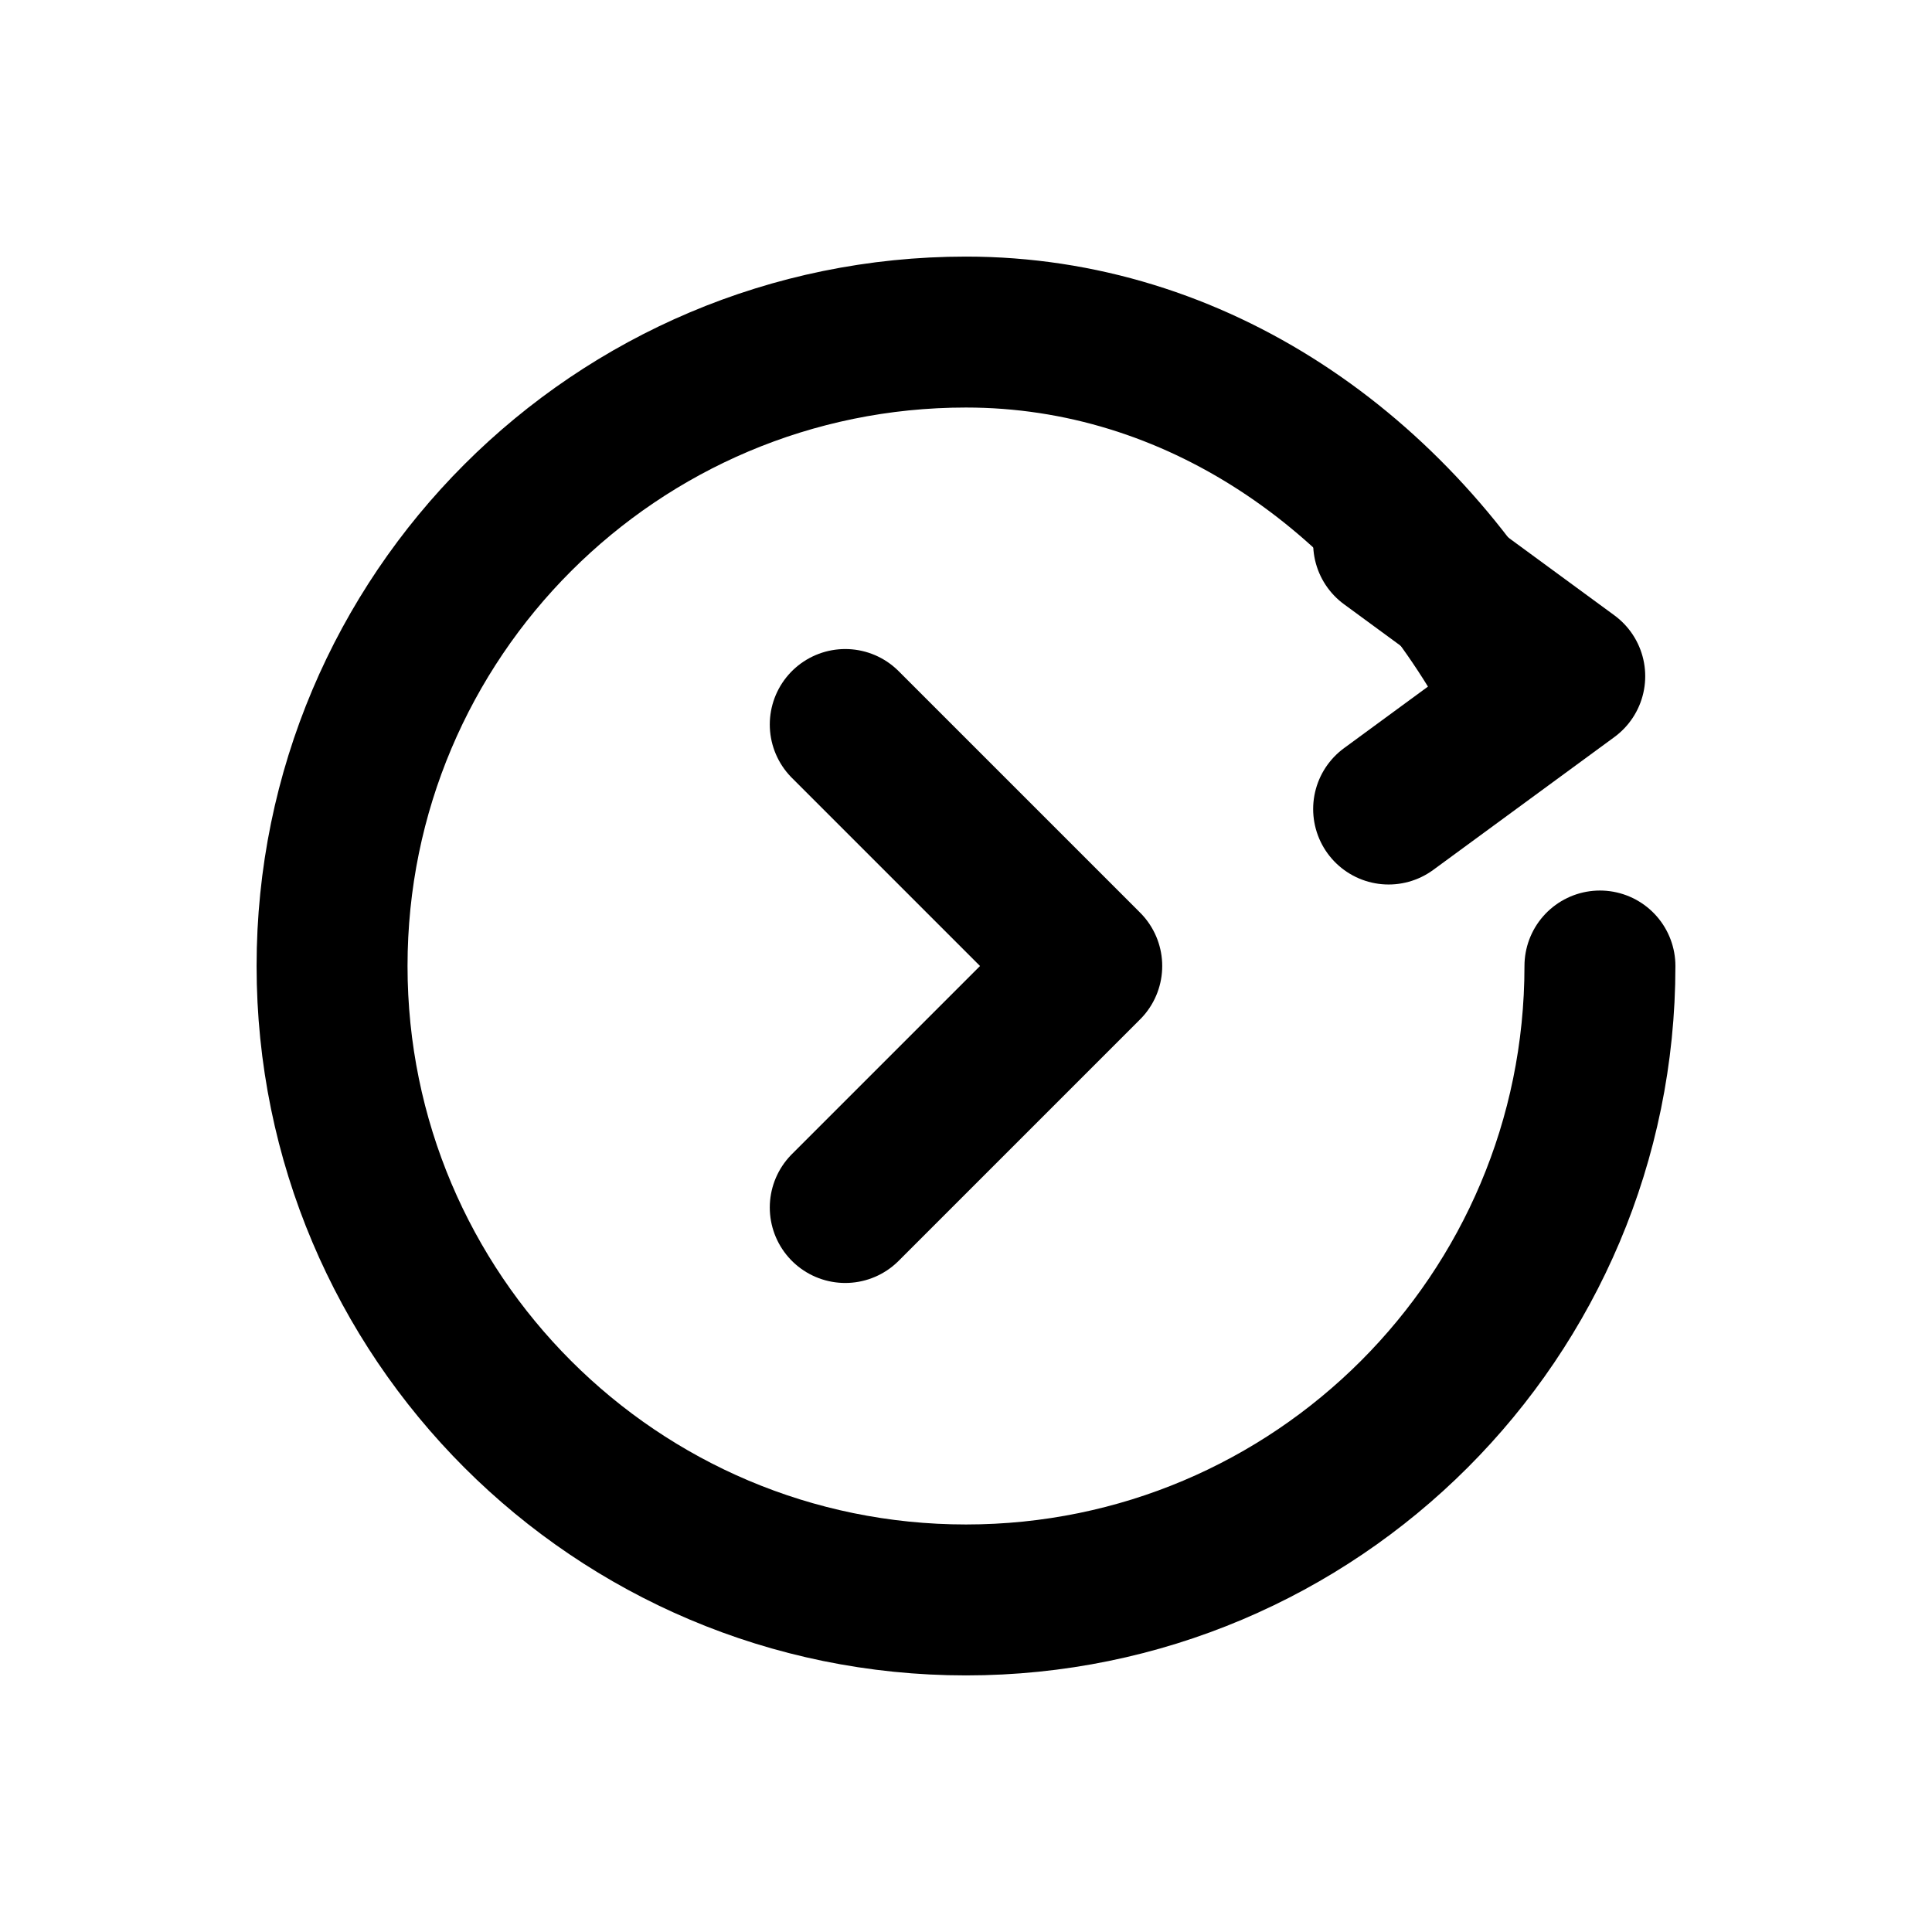
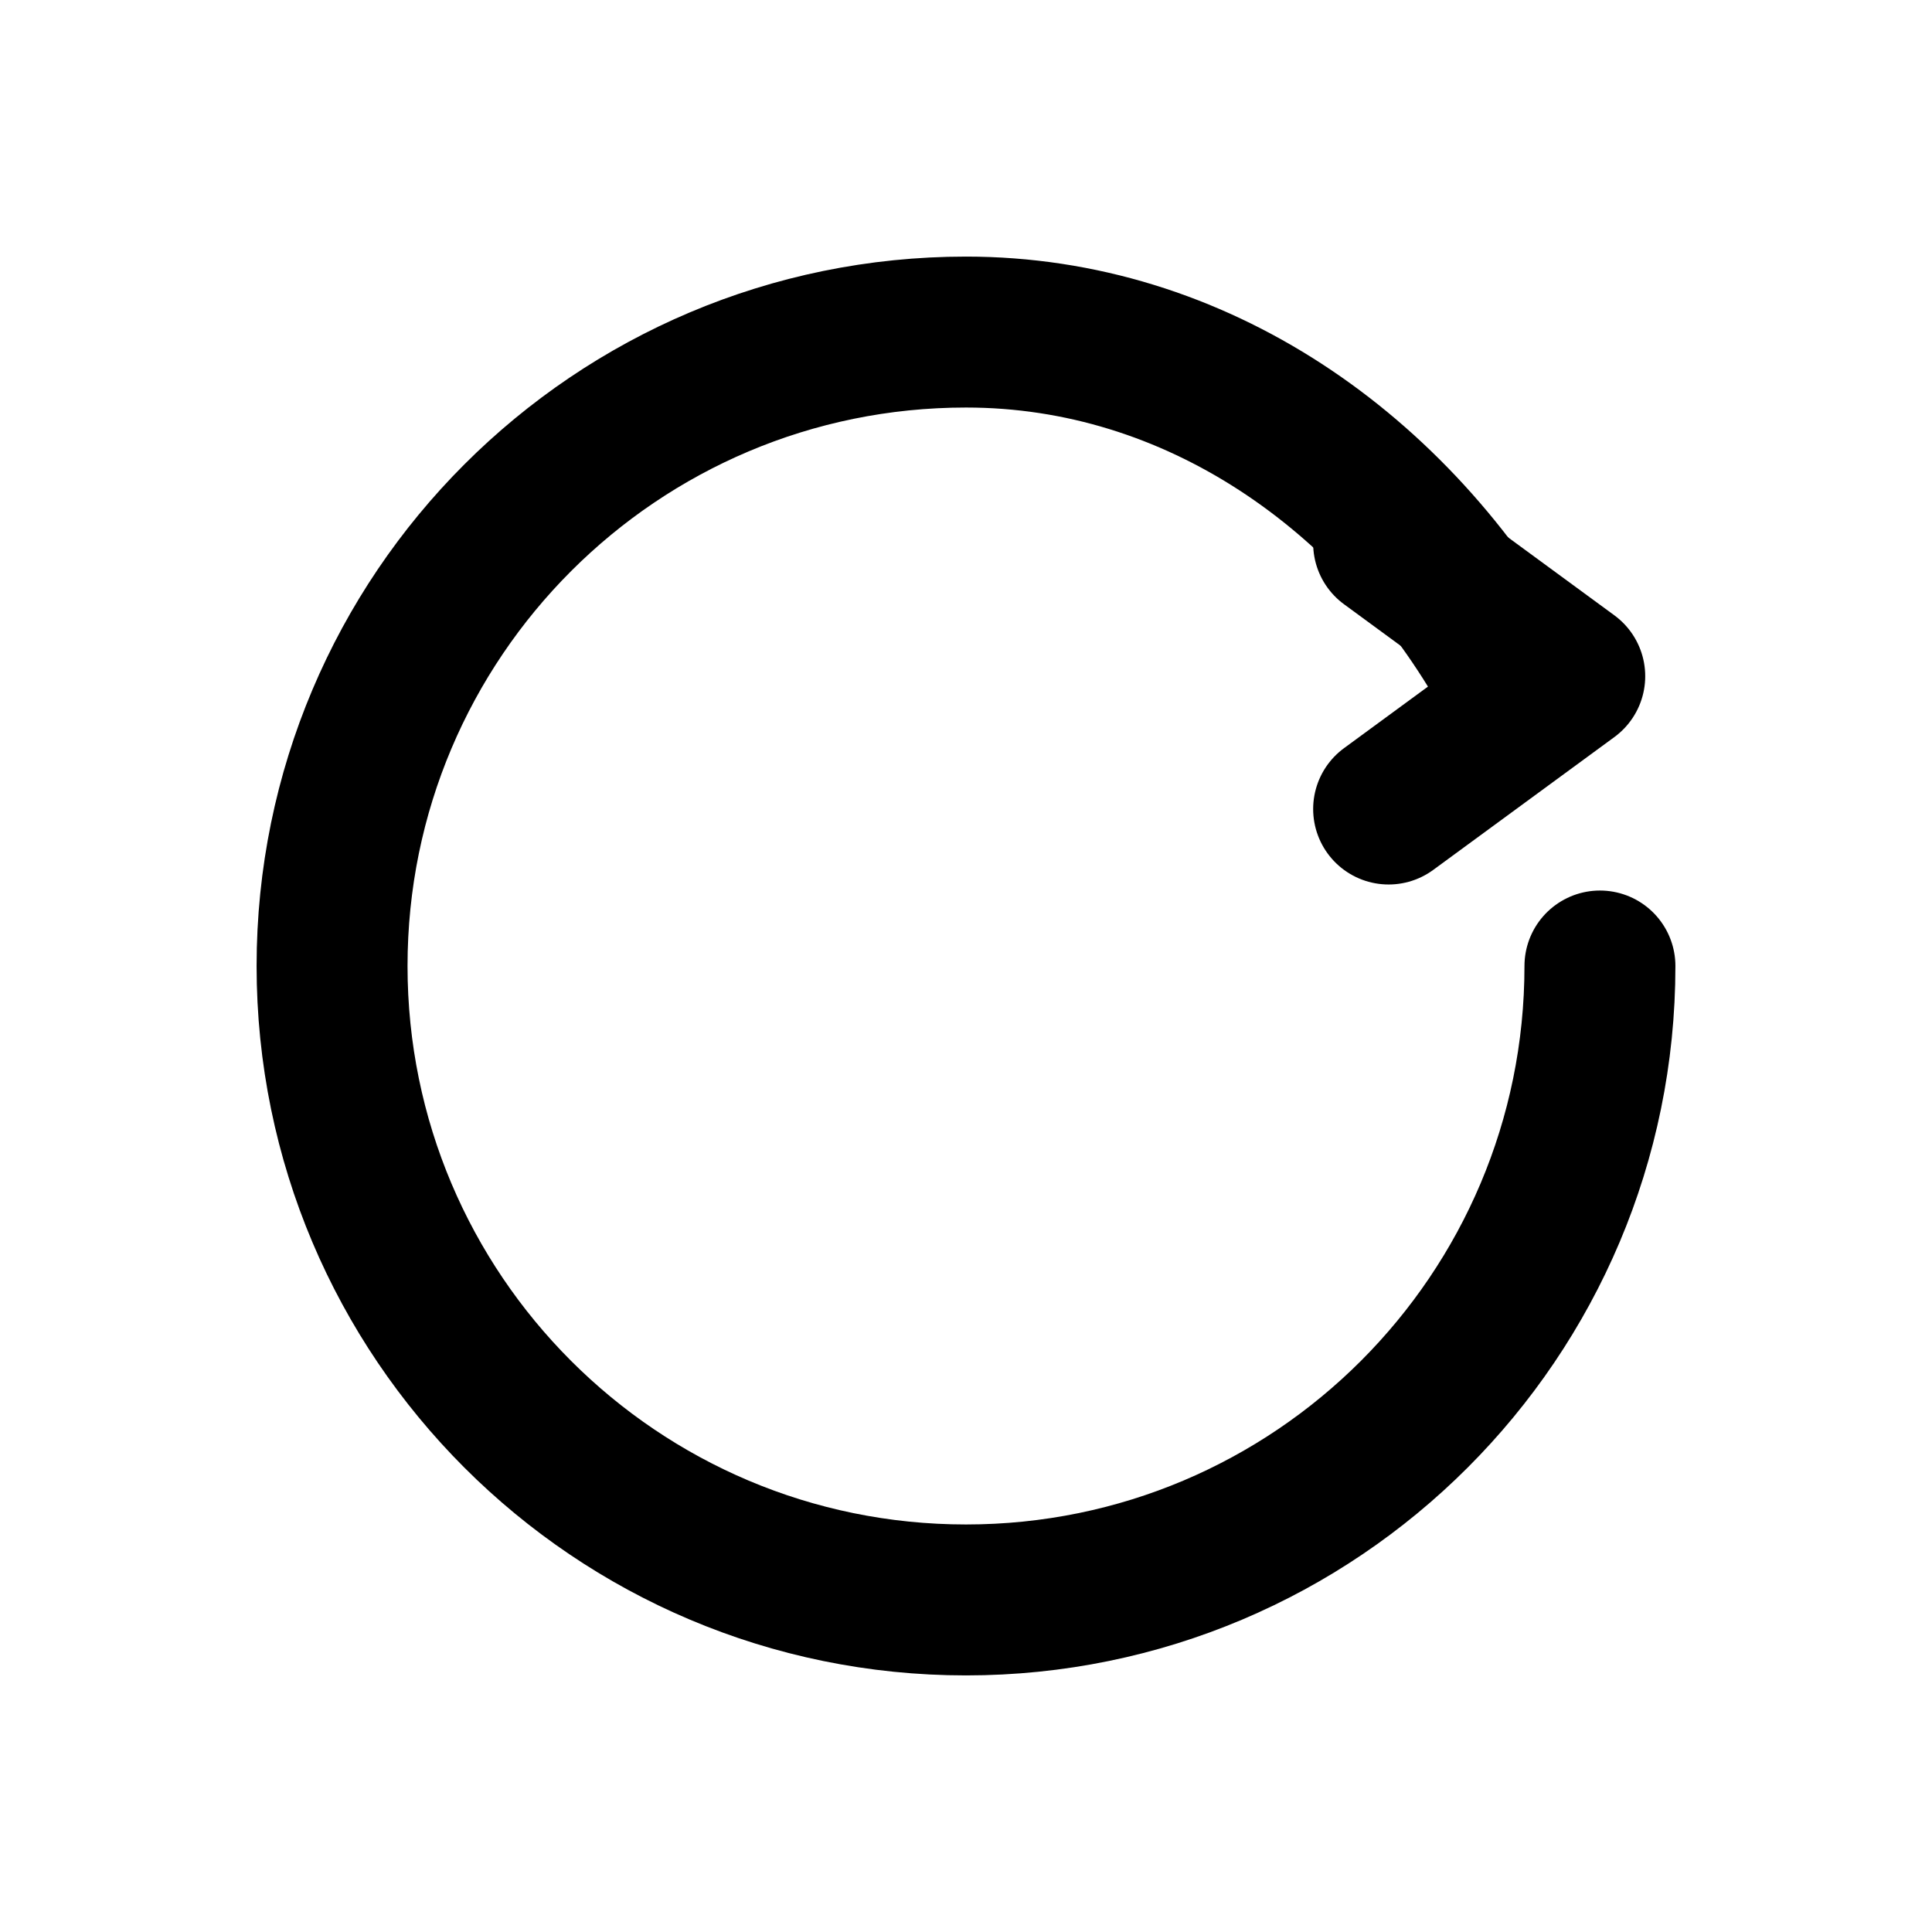
<svg xmlns="http://www.w3.org/2000/svg" width="32" height="32" viewBox="0 0 32 32" fill="none">
  <path d="M26.5 16C26.5 21.799 21.799 26.5 16 26.5C10.201 26.5 5.5 21.799 5.5 16C5.5 10.201 10.201 5.5 16 5.5C19.8 5.5 23.1 7.8 25 11.2" stroke="hsl(155, 85%, 45%)" stroke-width="2.5" stroke-linecap="round" fill="none" />
  <path d="M23 9L26 11.2L23 13.4" stroke="hsl(155, 85%, 45%)" stroke-width="2.5" stroke-linecap="round" stroke-linejoin="round" fill="none" />
-   <path d="M14 20L18 16L14 12" stroke="hsl(35, 90%, 55%)" stroke-width="2.5" stroke-linecap="round" stroke-linejoin="round" />
</svg>